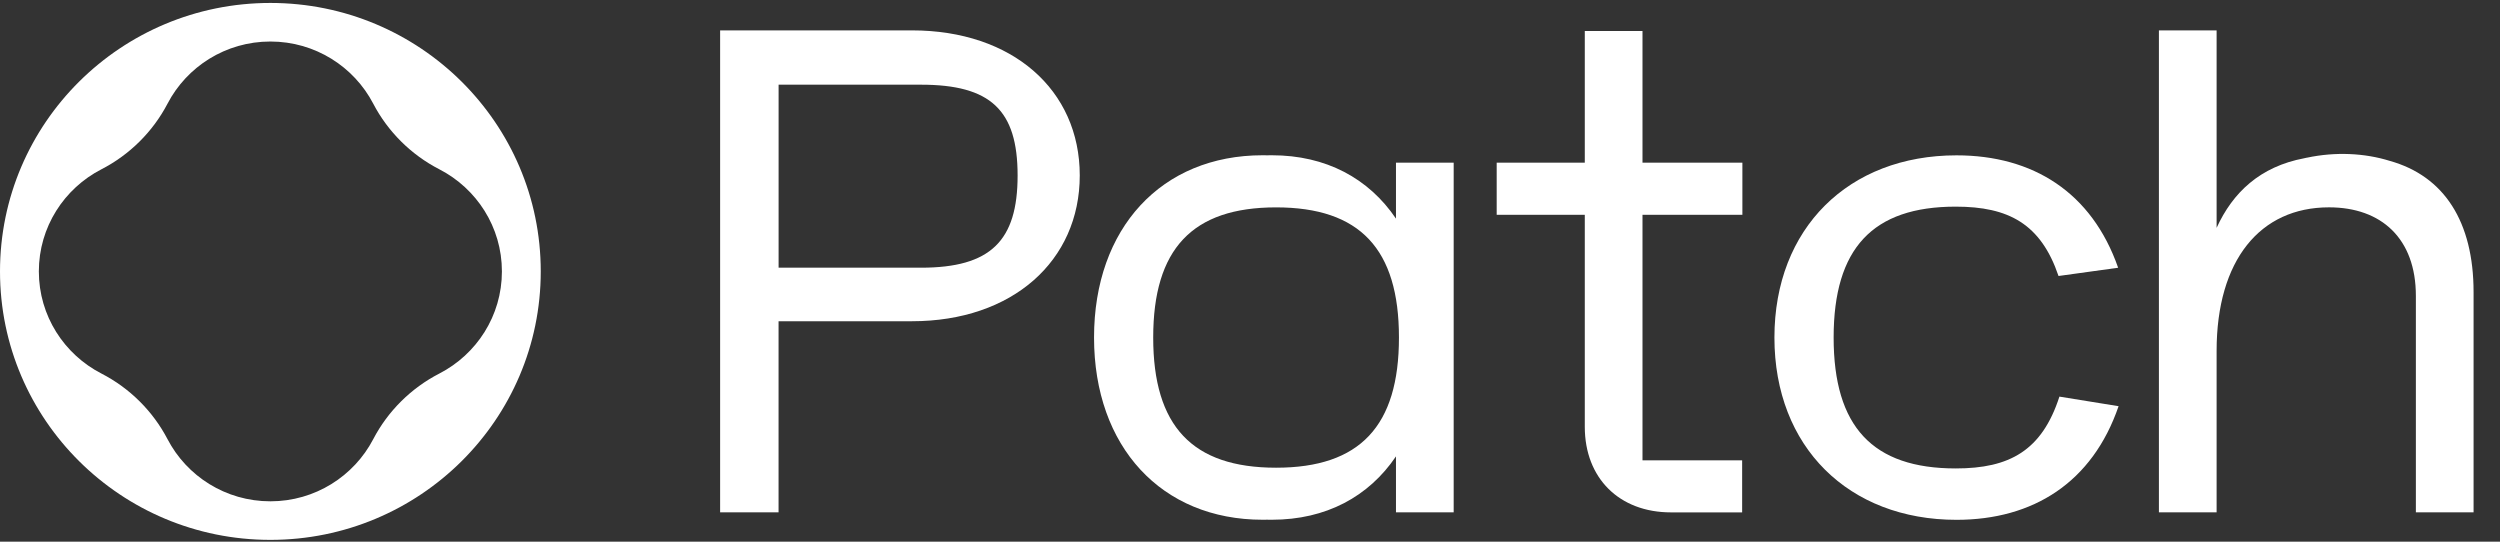
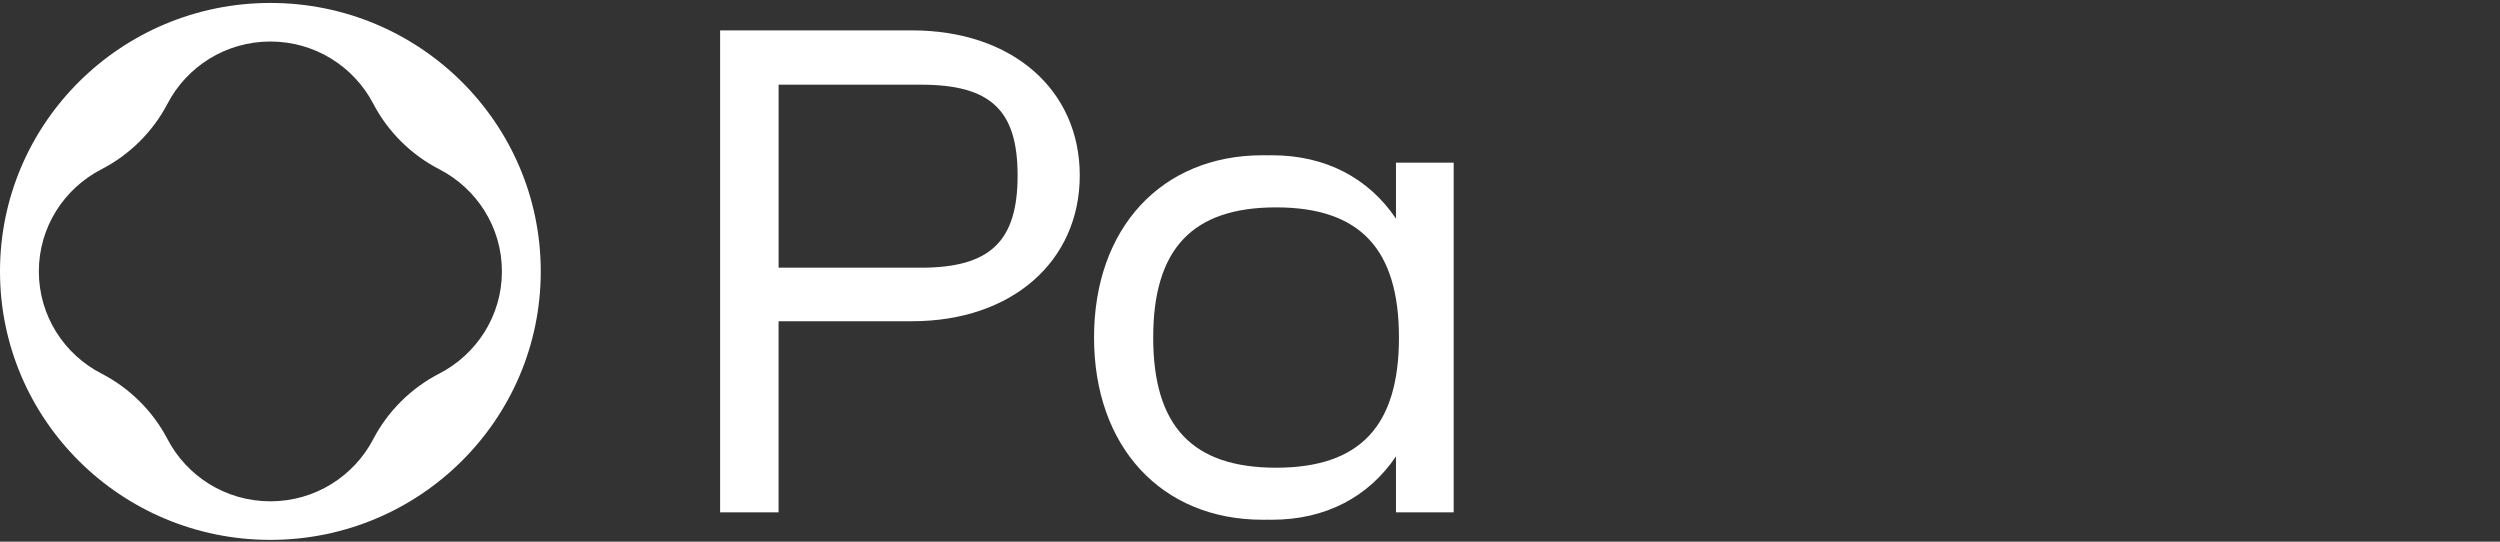
<svg xmlns="http://www.w3.org/2000/svg" width="600" height="130" viewBox="0 0 600 130" fill="none">
  <rect x="0" y="0" width="600" height="130" fill="#333333" stroke="none" />
  <path fill-rule="evenodd" clip-rule="evenodd" d="M64.89 0.707C29.054 0.707 0 29.556 0 65.139C0 100.722 29.054 129.571 64.89 129.571C100.726 129.571 129.781 100.722 129.781 65.139C129.781 29.556 100.726 0.707 64.89 0.707ZM89.573 105.406C93.089 98.668 98.663 93.139 105.443 89.648C114.365 85.057 120.458 75.806 120.458 65.14C120.458 54.474 114.365 45.222 105.443 40.632C98.663 37.141 93.089 31.605 89.573 24.874C84.95 16.015 75.632 9.965 64.891 9.965C54.149 9.965 44.831 16.015 40.208 24.874C36.693 31.605 31.118 37.141 24.338 40.632C15.416 45.222 9.323 54.474 9.323 65.14C9.323 75.806 15.416 85.057 24.338 89.648C31.124 93.139 36.693 98.674 40.208 105.406C44.831 114.265 54.149 120.315 64.891 120.315C75.632 120.315 84.95 114.265 89.573 105.406Z" fill="white" />
  <path fill-rule="evenodd" clip-rule="evenodd" d="M172.829 7.291H218.87C242.963 7.291 259.142 21.564 259.142 42.101C259.142 62.638 242.953 77.097 218.86 77.097H186.854V122.962H172.829V7.291ZM186.864 64.248H221.025C237.752 64.248 244.226 57.819 244.226 42.111C244.226 26.403 237.742 20.325 221.025 20.325H186.864V64.248Z" fill="white" />
-   <path d="M418.173 51.545V39.048H394.198V7.447H380.349V39.048H359.205V51.545H380.349V102.434C380.349 114.757 388.625 122.972 401.034 122.972H418.114V110.474H394.198V51.545H418.173Z" fill="white" />
  <path fill-rule="evenodd" clip-rule="evenodd" d="M335.034 39.048V52.469C328.496 42.797 318.231 37.263 305.251 37.263C304.869 37.263 304.489 37.267 304.111 37.276C303.752 37.267 303.391 37.263 303.028 37.263C278.749 37.263 262.57 54.766 262.57 81C262.57 107.235 278.759 124.738 303.028 124.738C303.391 124.738 303.752 124.734 304.111 124.725C304.299 124.729 304.487 124.733 304.676 124.735C304.867 124.737 305.059 124.738 305.251 124.738C318.231 124.738 328.496 119.204 335.034 109.532V122.953H348.882V39.048H335.034ZM306.259 112.25C286.124 112.25 276.77 102.25 276.77 81.01C276.77 59.771 286.124 49.77 306.259 49.77C326.395 49.77 335.749 59.771 335.749 81.01C335.749 102.25 326.405 112.25 306.259 112.25Z" fill="white" />
-   <path d="M440.072 81.01C440.075 102.428 449.428 112.425 469.385 112.425C482.264 112.425 490.06 108.171 494.261 95.186L508.462 97.488C502.174 115.801 487.964 124.757 469.561 124.757C443.667 124.757 425.861 107.264 425.861 81.019C425.861 54.775 443.657 37.282 469.561 37.282C487.876 37.282 502.028 46.141 508.354 64.258L494.046 66.239C489.795 53.721 482.058 49.594 469.375 49.594C449.428 49.594 440.075 59.592 440.072 81.01Z" fill="white" />
-   <path d="M553.025 37.977C553.244 37.927 553.466 37.878 553.689 37.831V37.841C560.491 36.395 567.53 36.731 573.55 38.613C586.586 42.26 593.658 53.193 593.658 70.114V122.964H579.809V71.011C579.809 57.255 571.543 49.762 558.958 49.762C542.417 49.762 531.986 62.435 531.986 84.221V122.964H518.138V7.293H531.986V54.684C535.87 46.185 542.414 39.989 553.025 37.977Z" fill="white" />
</svg>